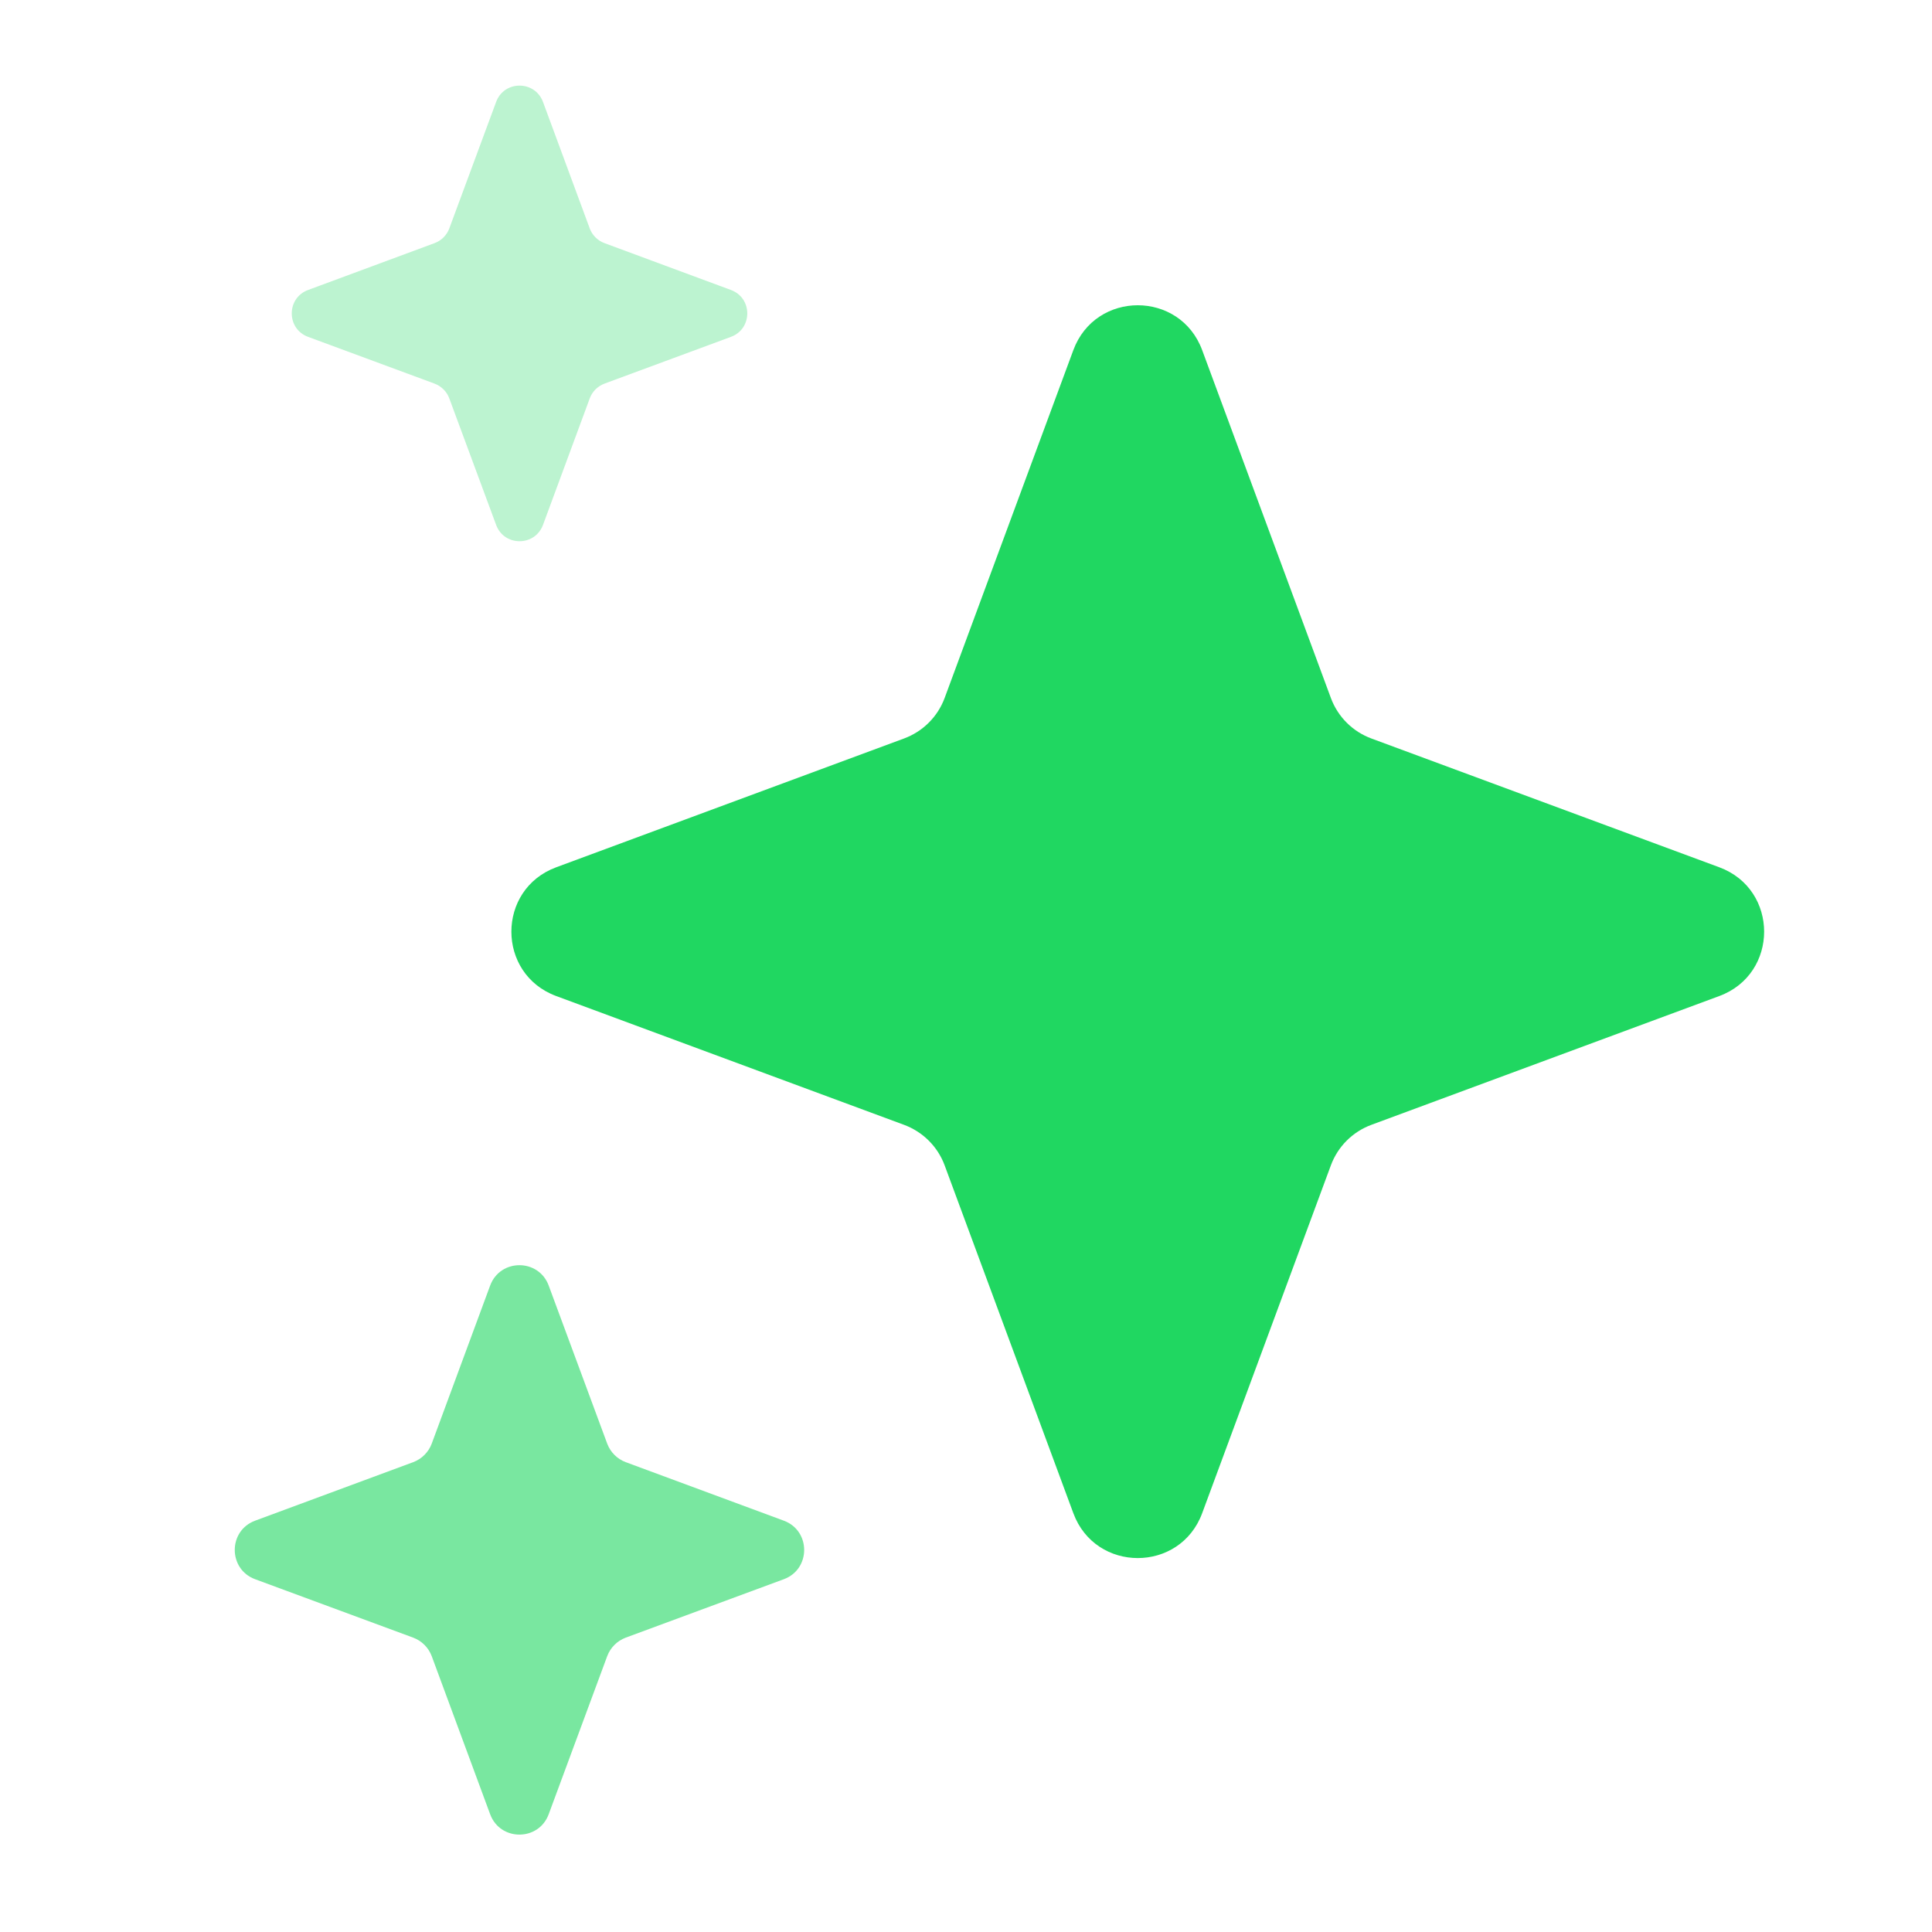
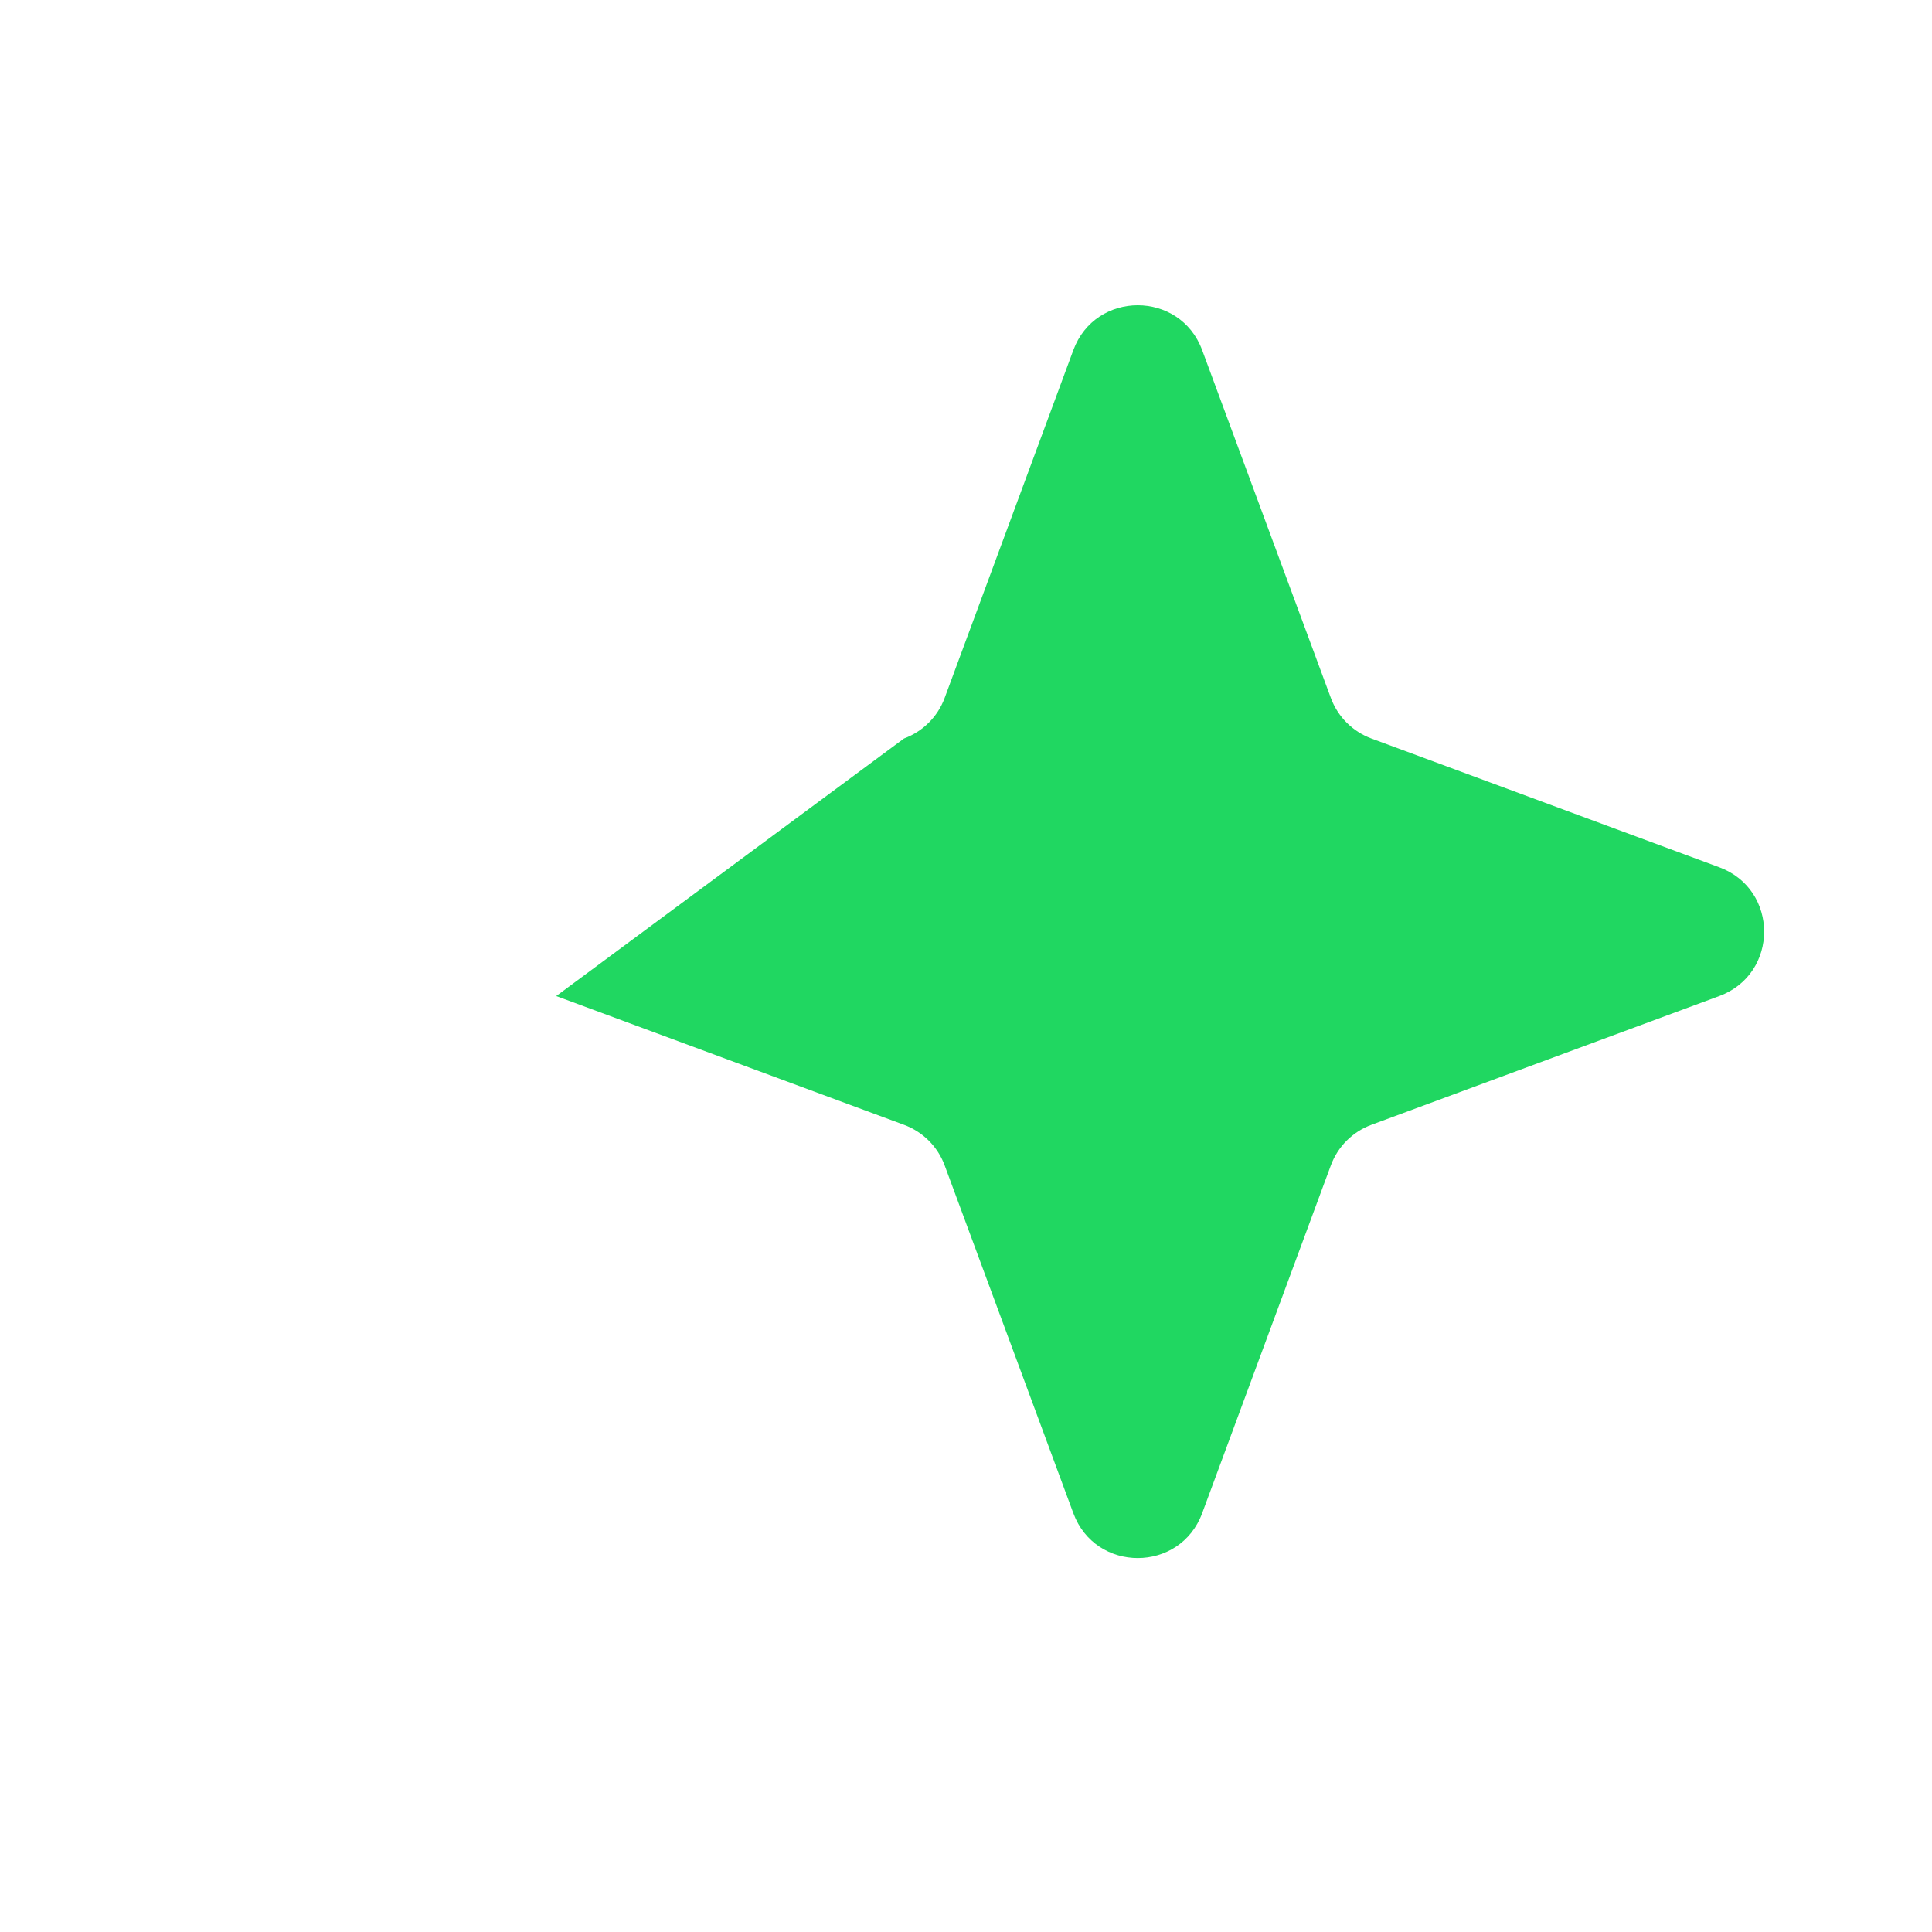
<svg xmlns="http://www.w3.org/2000/svg" width="20" height="20" viewBox="0 0 20 20" fill="none">
-   <path d="M11.111 3.625C11.34 3.005 12.216 3.005 12.445 3.625L13.777 7.225C13.849 7.42 14.002 7.573 14.197 7.645L17.798 8.978C18.417 9.207 18.417 10.082 17.798 10.311L14.197 11.644C14.002 11.716 13.849 11.869 13.777 12.064L12.445 15.664C12.216 16.284 11.34 16.284 11.111 15.664L9.779 12.064C9.707 11.869 9.553 11.716 9.358 11.644L5.758 10.311C5.139 10.082 5.139 9.207 5.758 8.978L9.358 7.645C9.553 7.573 9.707 7.42 9.779 7.225L11.111 3.625Z" fill="#20D761" />
-   <path opacity="0.3" d="M5.136 1.055C5.219 0.83 5.537 0.83 5.621 1.055L6.105 2.365C6.131 2.435 6.187 2.491 6.258 2.517L7.567 3.002C7.792 3.085 7.792 3.404 7.567 3.487L6.258 3.971C6.187 3.998 6.131 4.053 6.105 4.124L5.621 5.434C5.537 5.659 5.219 5.659 5.136 5.434L4.651 4.124C4.625 4.053 4.569 3.998 4.498 3.971L3.189 3.487C2.964 3.404 2.964 3.085 3.189 3.002L4.498 2.517C4.569 2.491 4.625 2.435 4.651 2.365L5.136 1.055Z" fill="#20D761" />
-   <path opacity="0.6" d="M5.074 13.308C5.178 13.027 5.576 13.027 5.68 13.308L6.286 14.945C6.319 15.033 6.389 15.103 6.477 15.136L8.114 15.742C8.395 15.846 8.395 16.244 8.114 16.348L6.477 16.953C6.389 16.986 6.319 17.056 6.286 17.144L5.68 18.781C5.576 19.062 5.178 19.062 5.074 18.781L4.469 17.144C4.436 17.056 4.366 16.986 4.278 16.953L2.641 16.348C2.36 16.244 2.36 15.846 2.641 15.742L4.278 15.136C4.366 15.103 4.436 15.033 4.469 14.945L5.074 13.308Z" fill="#20D761" />
+   <path d="M11.111 3.625C11.34 3.005 12.216 3.005 12.445 3.625L13.777 7.225C13.849 7.42 14.002 7.573 14.197 7.645L17.798 8.978C18.417 9.207 18.417 10.082 17.798 10.311L14.197 11.644C14.002 11.716 13.849 11.869 13.777 12.064L12.445 15.664C12.216 16.284 11.34 16.284 11.111 15.664L9.779 12.064C9.707 11.869 9.553 11.716 9.358 11.644L5.758 10.311L9.358 7.645C9.553 7.573 9.707 7.42 9.779 7.225L11.111 3.625Z" fill="#20D761" />
</svg>